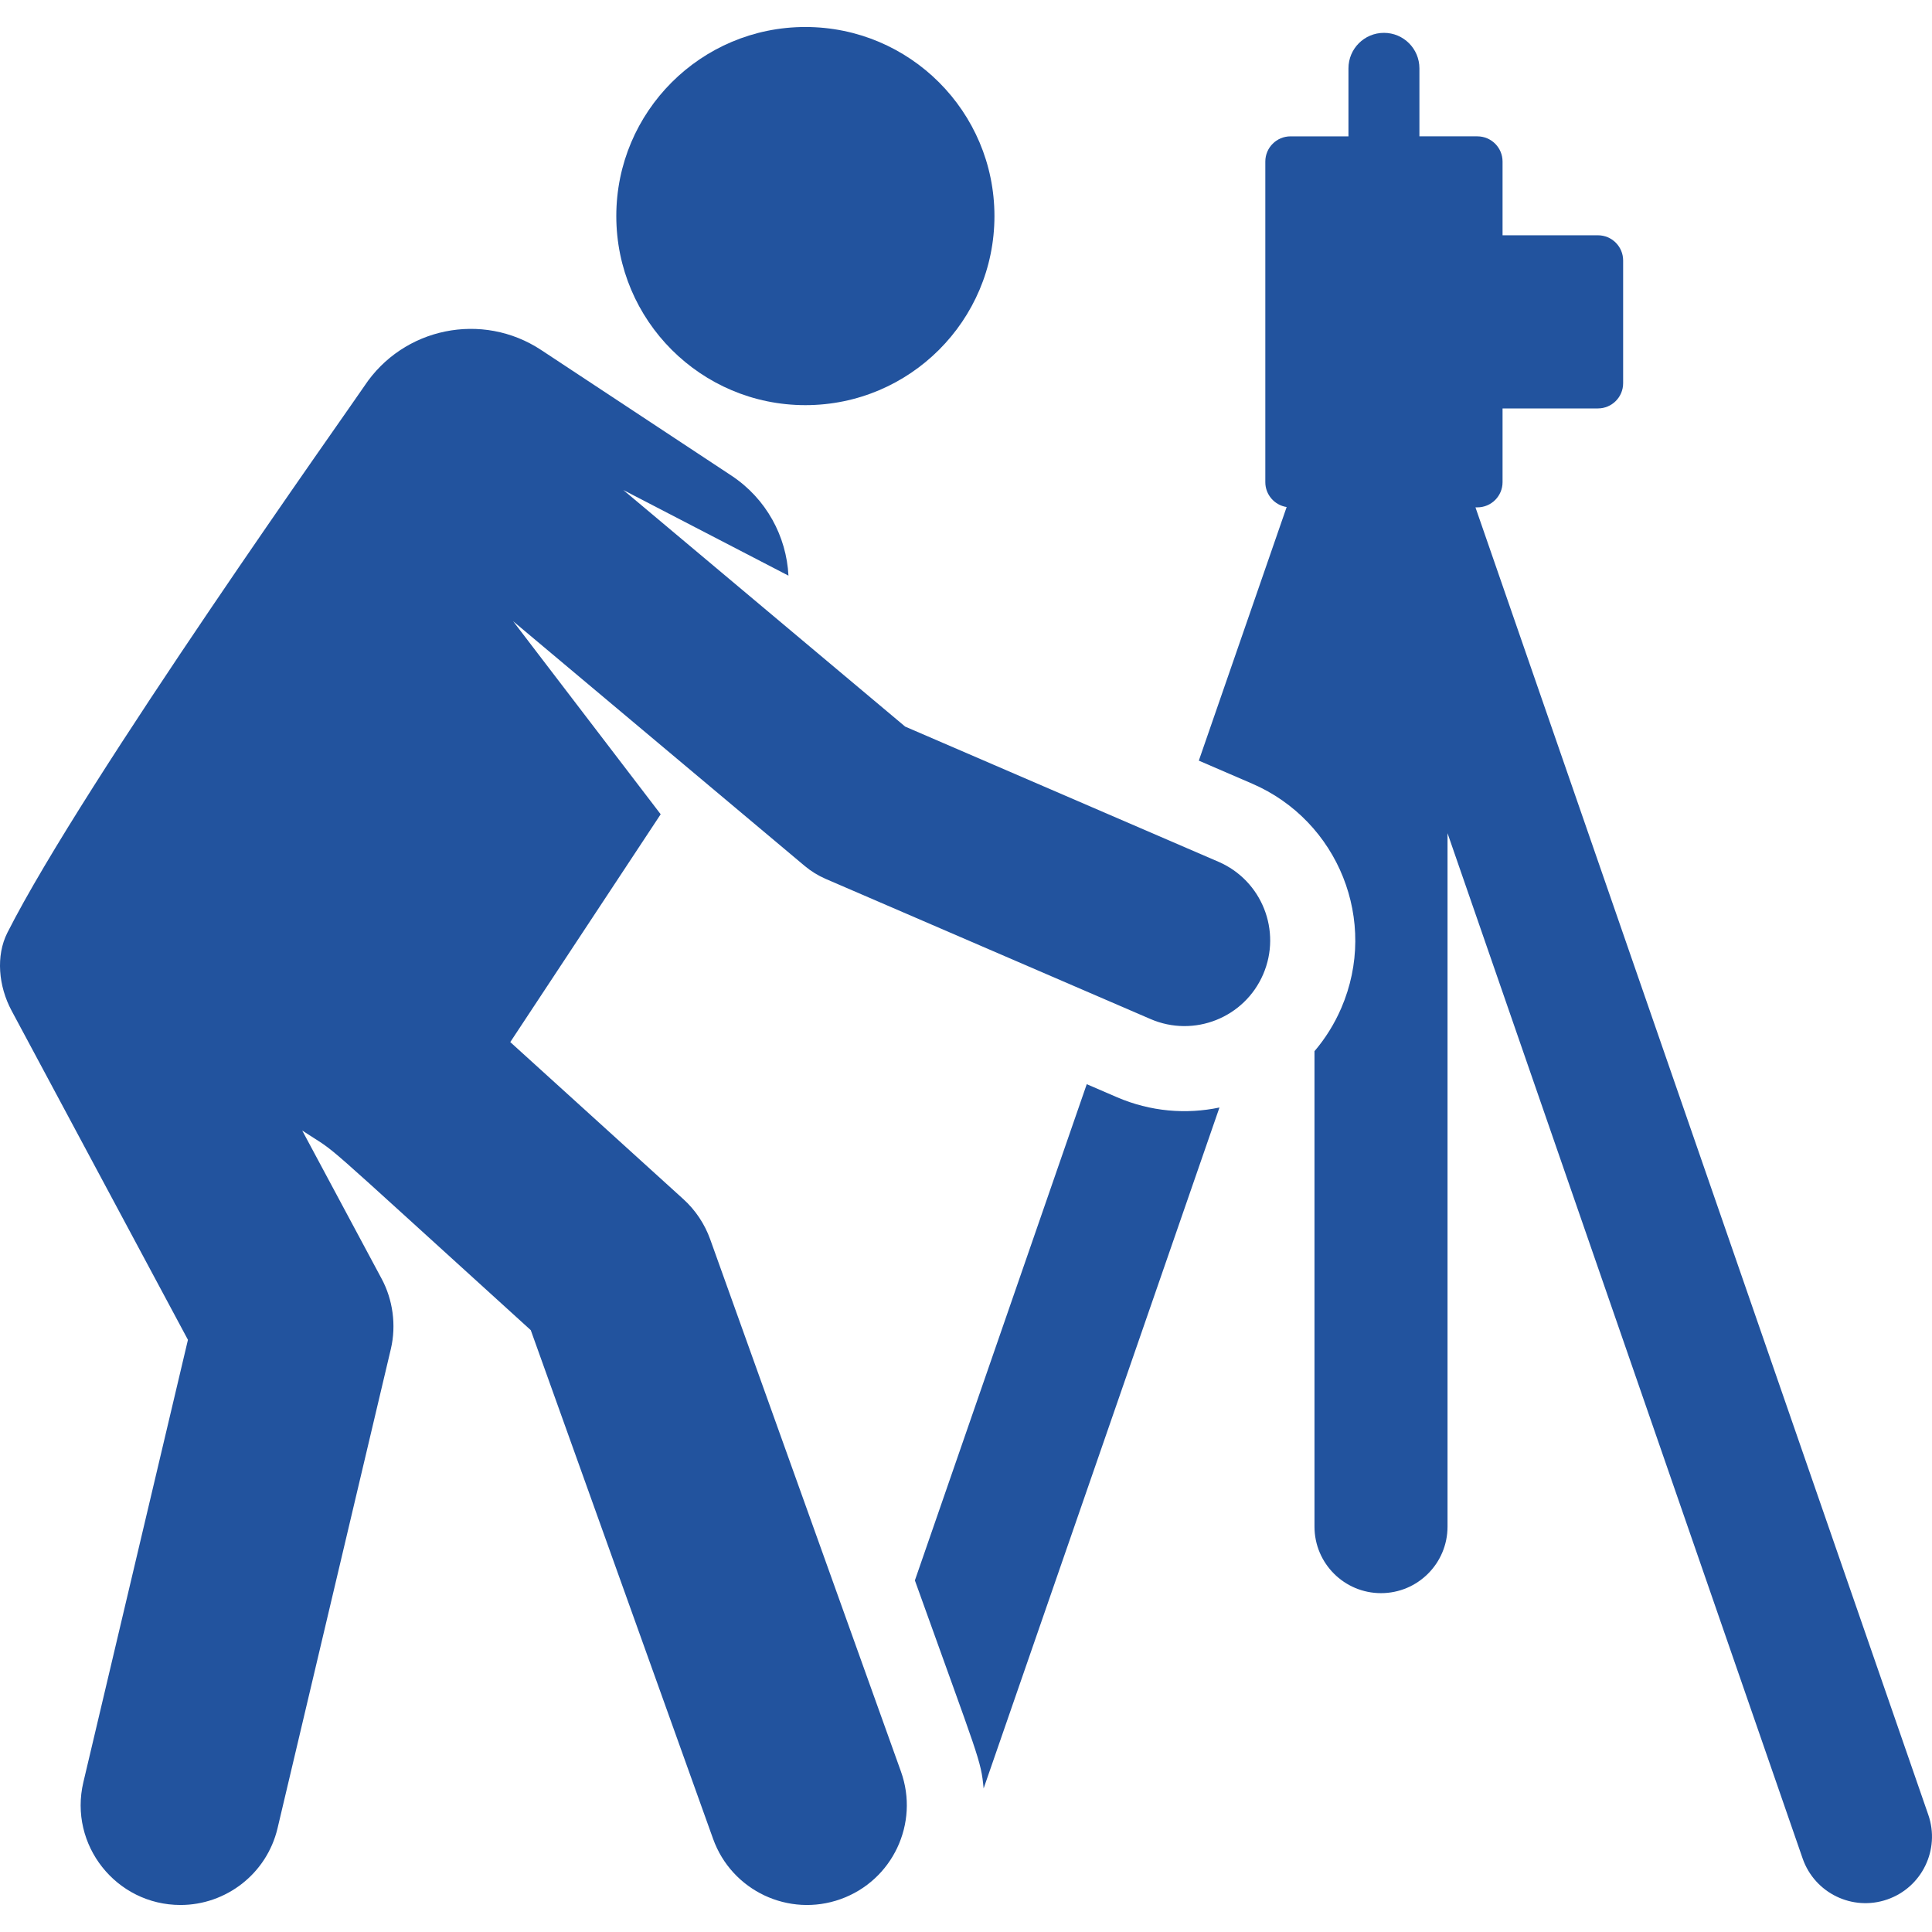
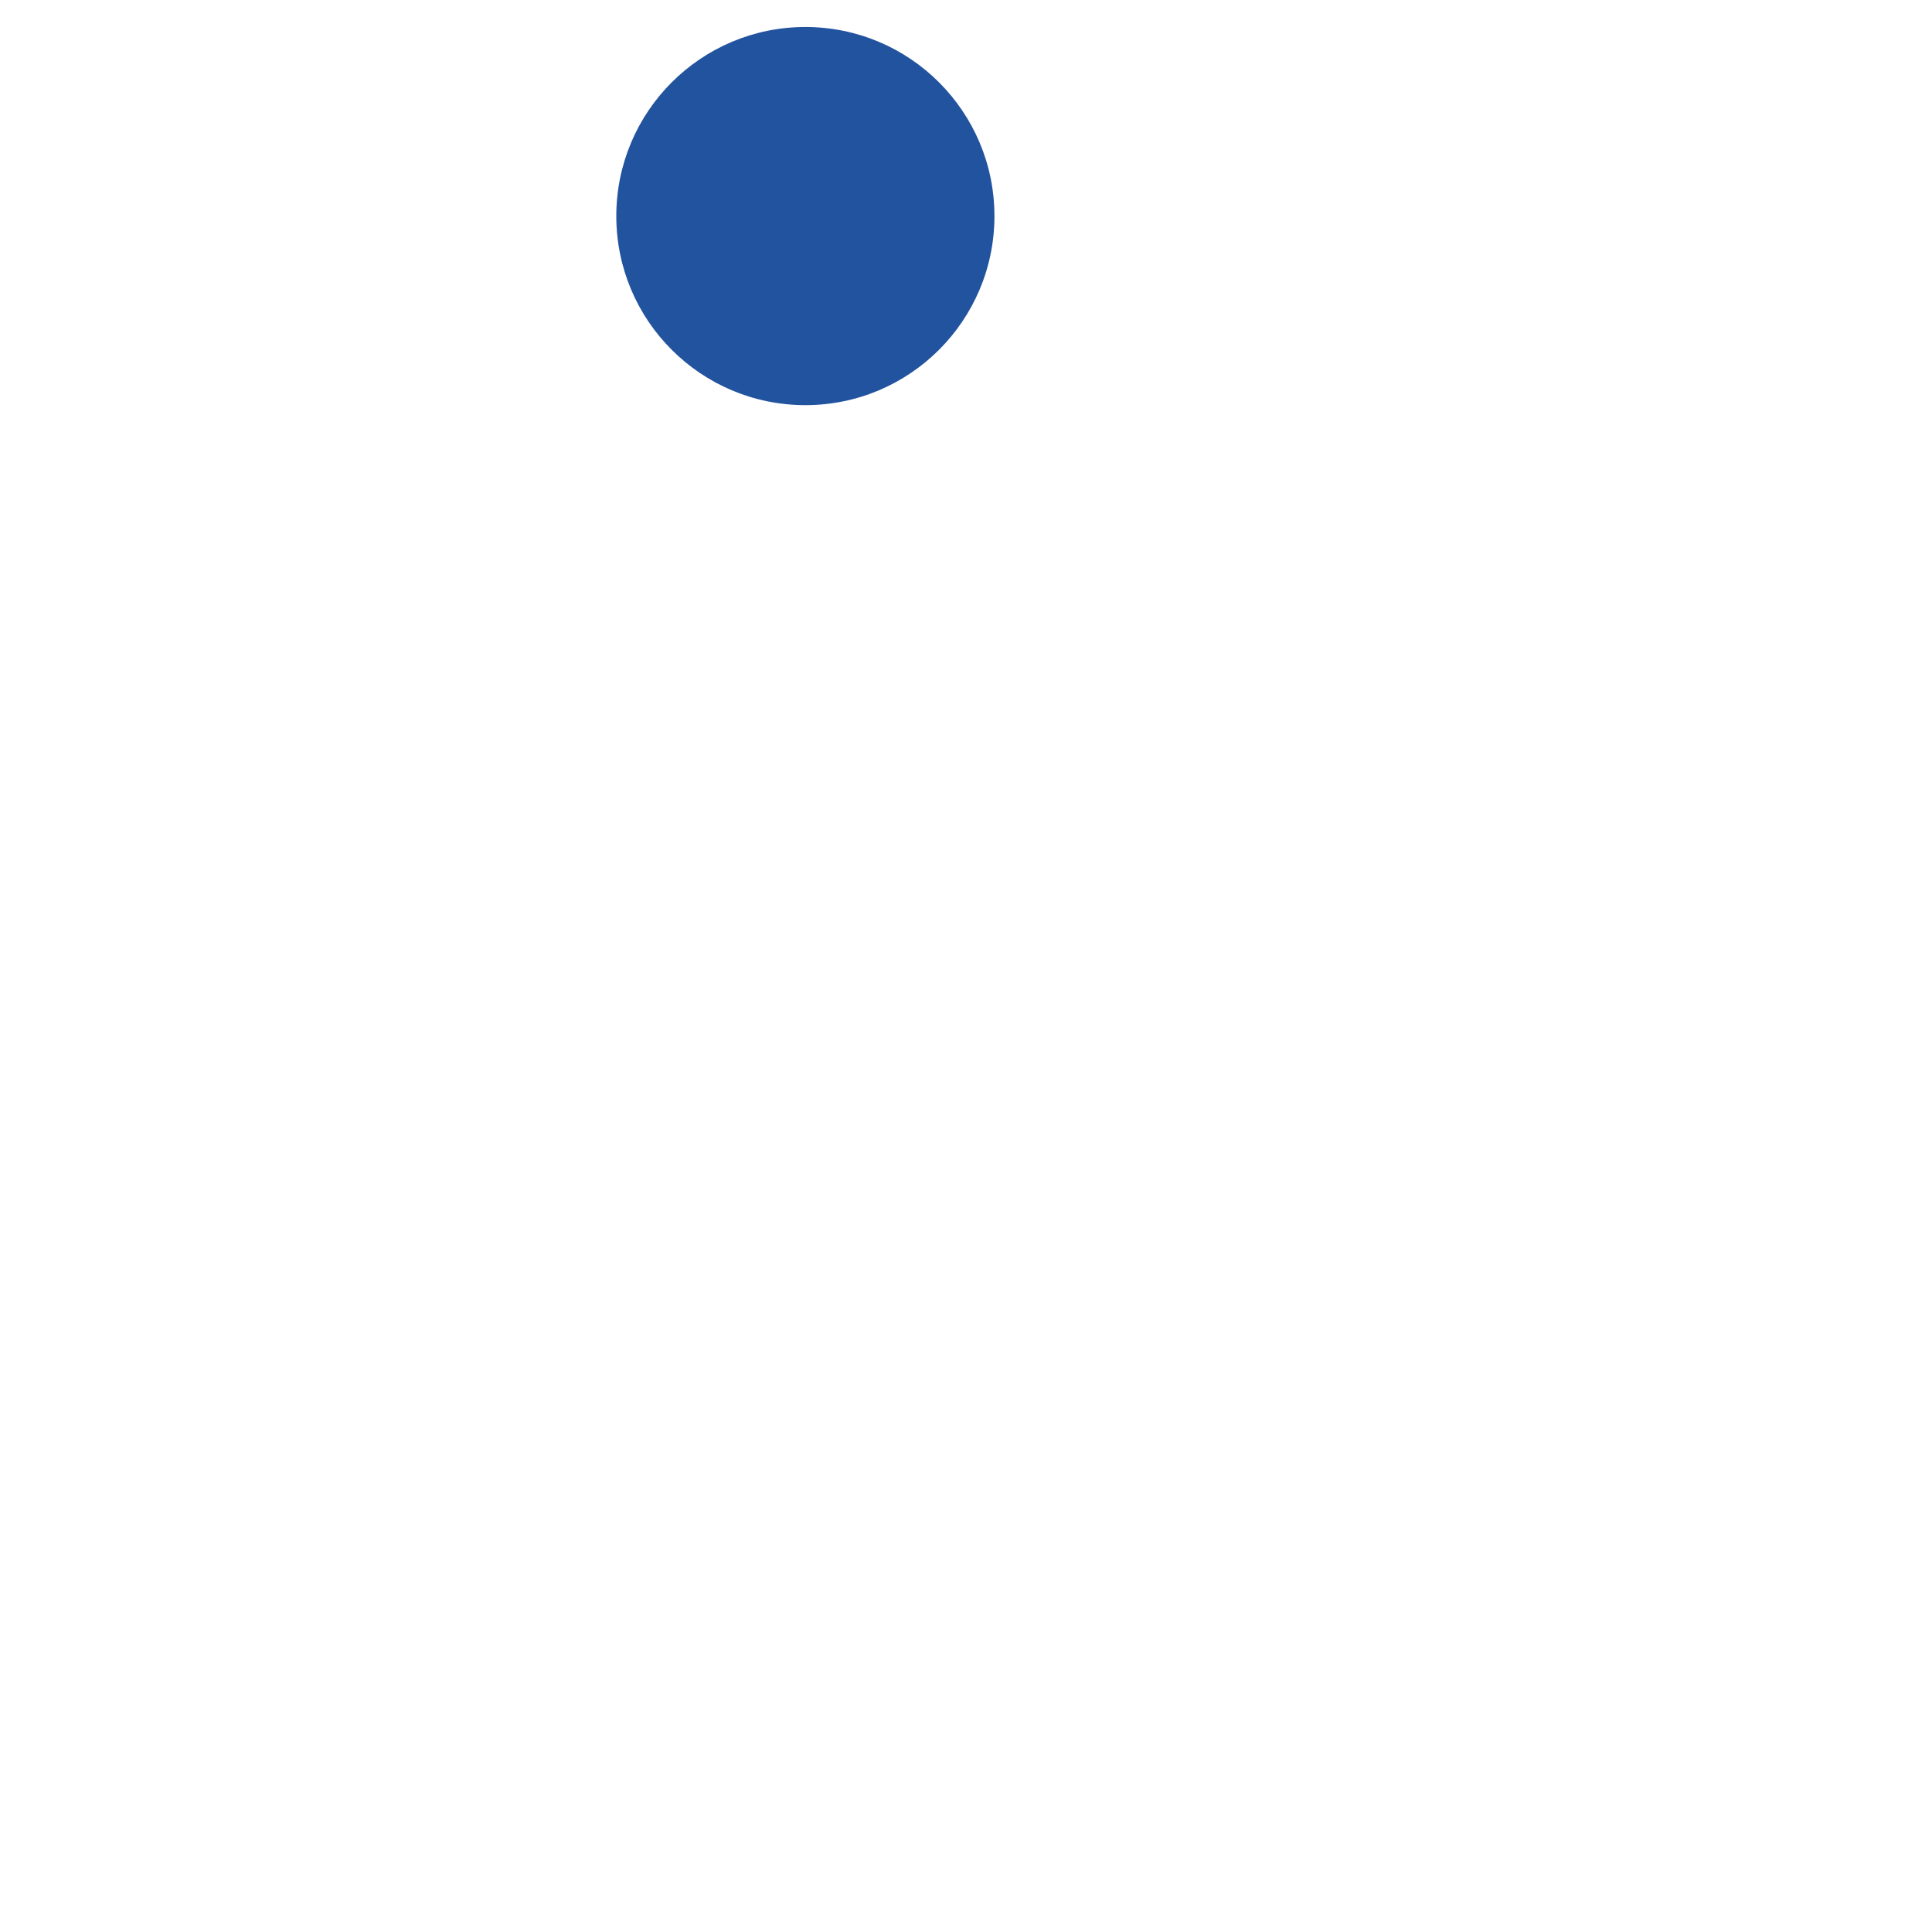
<svg xmlns="http://www.w3.org/2000/svg" fill="#22539e" height="800px" width="800px" version="1.1" id="Layer_1" viewBox="0 0 301.111 301.111" xml:space="preserve">
  <g id="SVGRepo_bgCarrier" stroke-width="0" />
  <g id="SVGRepo_tracerCarrier" stroke-linecap="round" stroke-linejoin="round" />
  <g id="SVGRepo_iconCarrier">
    <g id="XMLID_1445_">
      <g>
        <g>
-           <path d="M174.071,171.001l-4.695-2.026l-26.787,77.339c10.031,27.987,10.283,27.901,10.714,32.421l36.757-106.126 C184.872,173.699,179.309,173.26,174.071,171.001z" />
-           <path d="M300.536,282.853L229.957,79.075h0.295c2.169,0,3.928-1.759,3.928-3.928V63.655h14.865c2.169,0,3.928-1.758,3.928-3.928 V40.598c0-2.169-1.758-3.928-3.928-3.928H234.18V25.178c0-2.169-1.758-3.928-3.928-3.928h-9.03V10.649 c0-3.054-2.476-5.529-5.529-5.529c-3.054,0-5.529,2.476-5.529,5.529v10.602h-9.03c-2.169,0-3.928,1.759-3.928,3.928v49.969 c0,1.964,1.443,3.586,3.325,3.877l-13.689,39.524l8.312,3.586c13.419,5.79,19.74,21.419,13.892,34.975 c-1.079,2.501-2.498,4.751-4.177,6.723v74.1c0,5.726,4.642,10.367,10.367,10.367s10.367-4.642,10.367-10.367V129.858 l55.341,159.781c1.874,5.41,7.778,8.278,13.189,6.403C299.544,294.169,302.411,288.264,300.536,282.853z" />
          <circle cx="125.521" cy="33.676" r="29.468" />
-           <path d="M189.9,134.309l-48.824-21.065L97.142,76.37l25.743,13.347c-0.314-6.102-3.421-11.981-8.912-15.606L84.348,54.553 c-9.175-6.057-21.523-3.53-27.58,5.645c-1.818,2.754-43.782,61.754-55.618,85.168c-1.816,3.592-1.395,8.323,0.656,12.151 l27.486,51.3l-16.299,68.951c-2.309,9.765,5.108,19.135,15.148,19.133c7.046-0.001,13.43-4.822,15.121-11.977l17.655-74.682 c0.888-3.759,0.279-7.738-1.426-10.922L47.103,176.2c6.33,4.179,0.236-0.995,35.62,31.111l28.415,79.282 c2.899,8.087,11.802,12.291,19.886,9.392c8.085-2.897,12.291-11.801,9.392-19.886l-29.728-82.942 c-0.861-2.402-2.299-4.555-4.189-6.27l-26.97-24.472c2.777-4.206,20.647-31.275,23.442-35.508L79.977,96.824l45.431,38.13 c0.993,0.834,2.103,1.519,3.294,2.032l50.62,21.84c6.776,2.922,14.628-0.203,17.547-6.97 C199.791,145.086,196.67,137.23,189.9,134.309z" />
        </g>
      </g>
    </g>
  </g>
</svg>